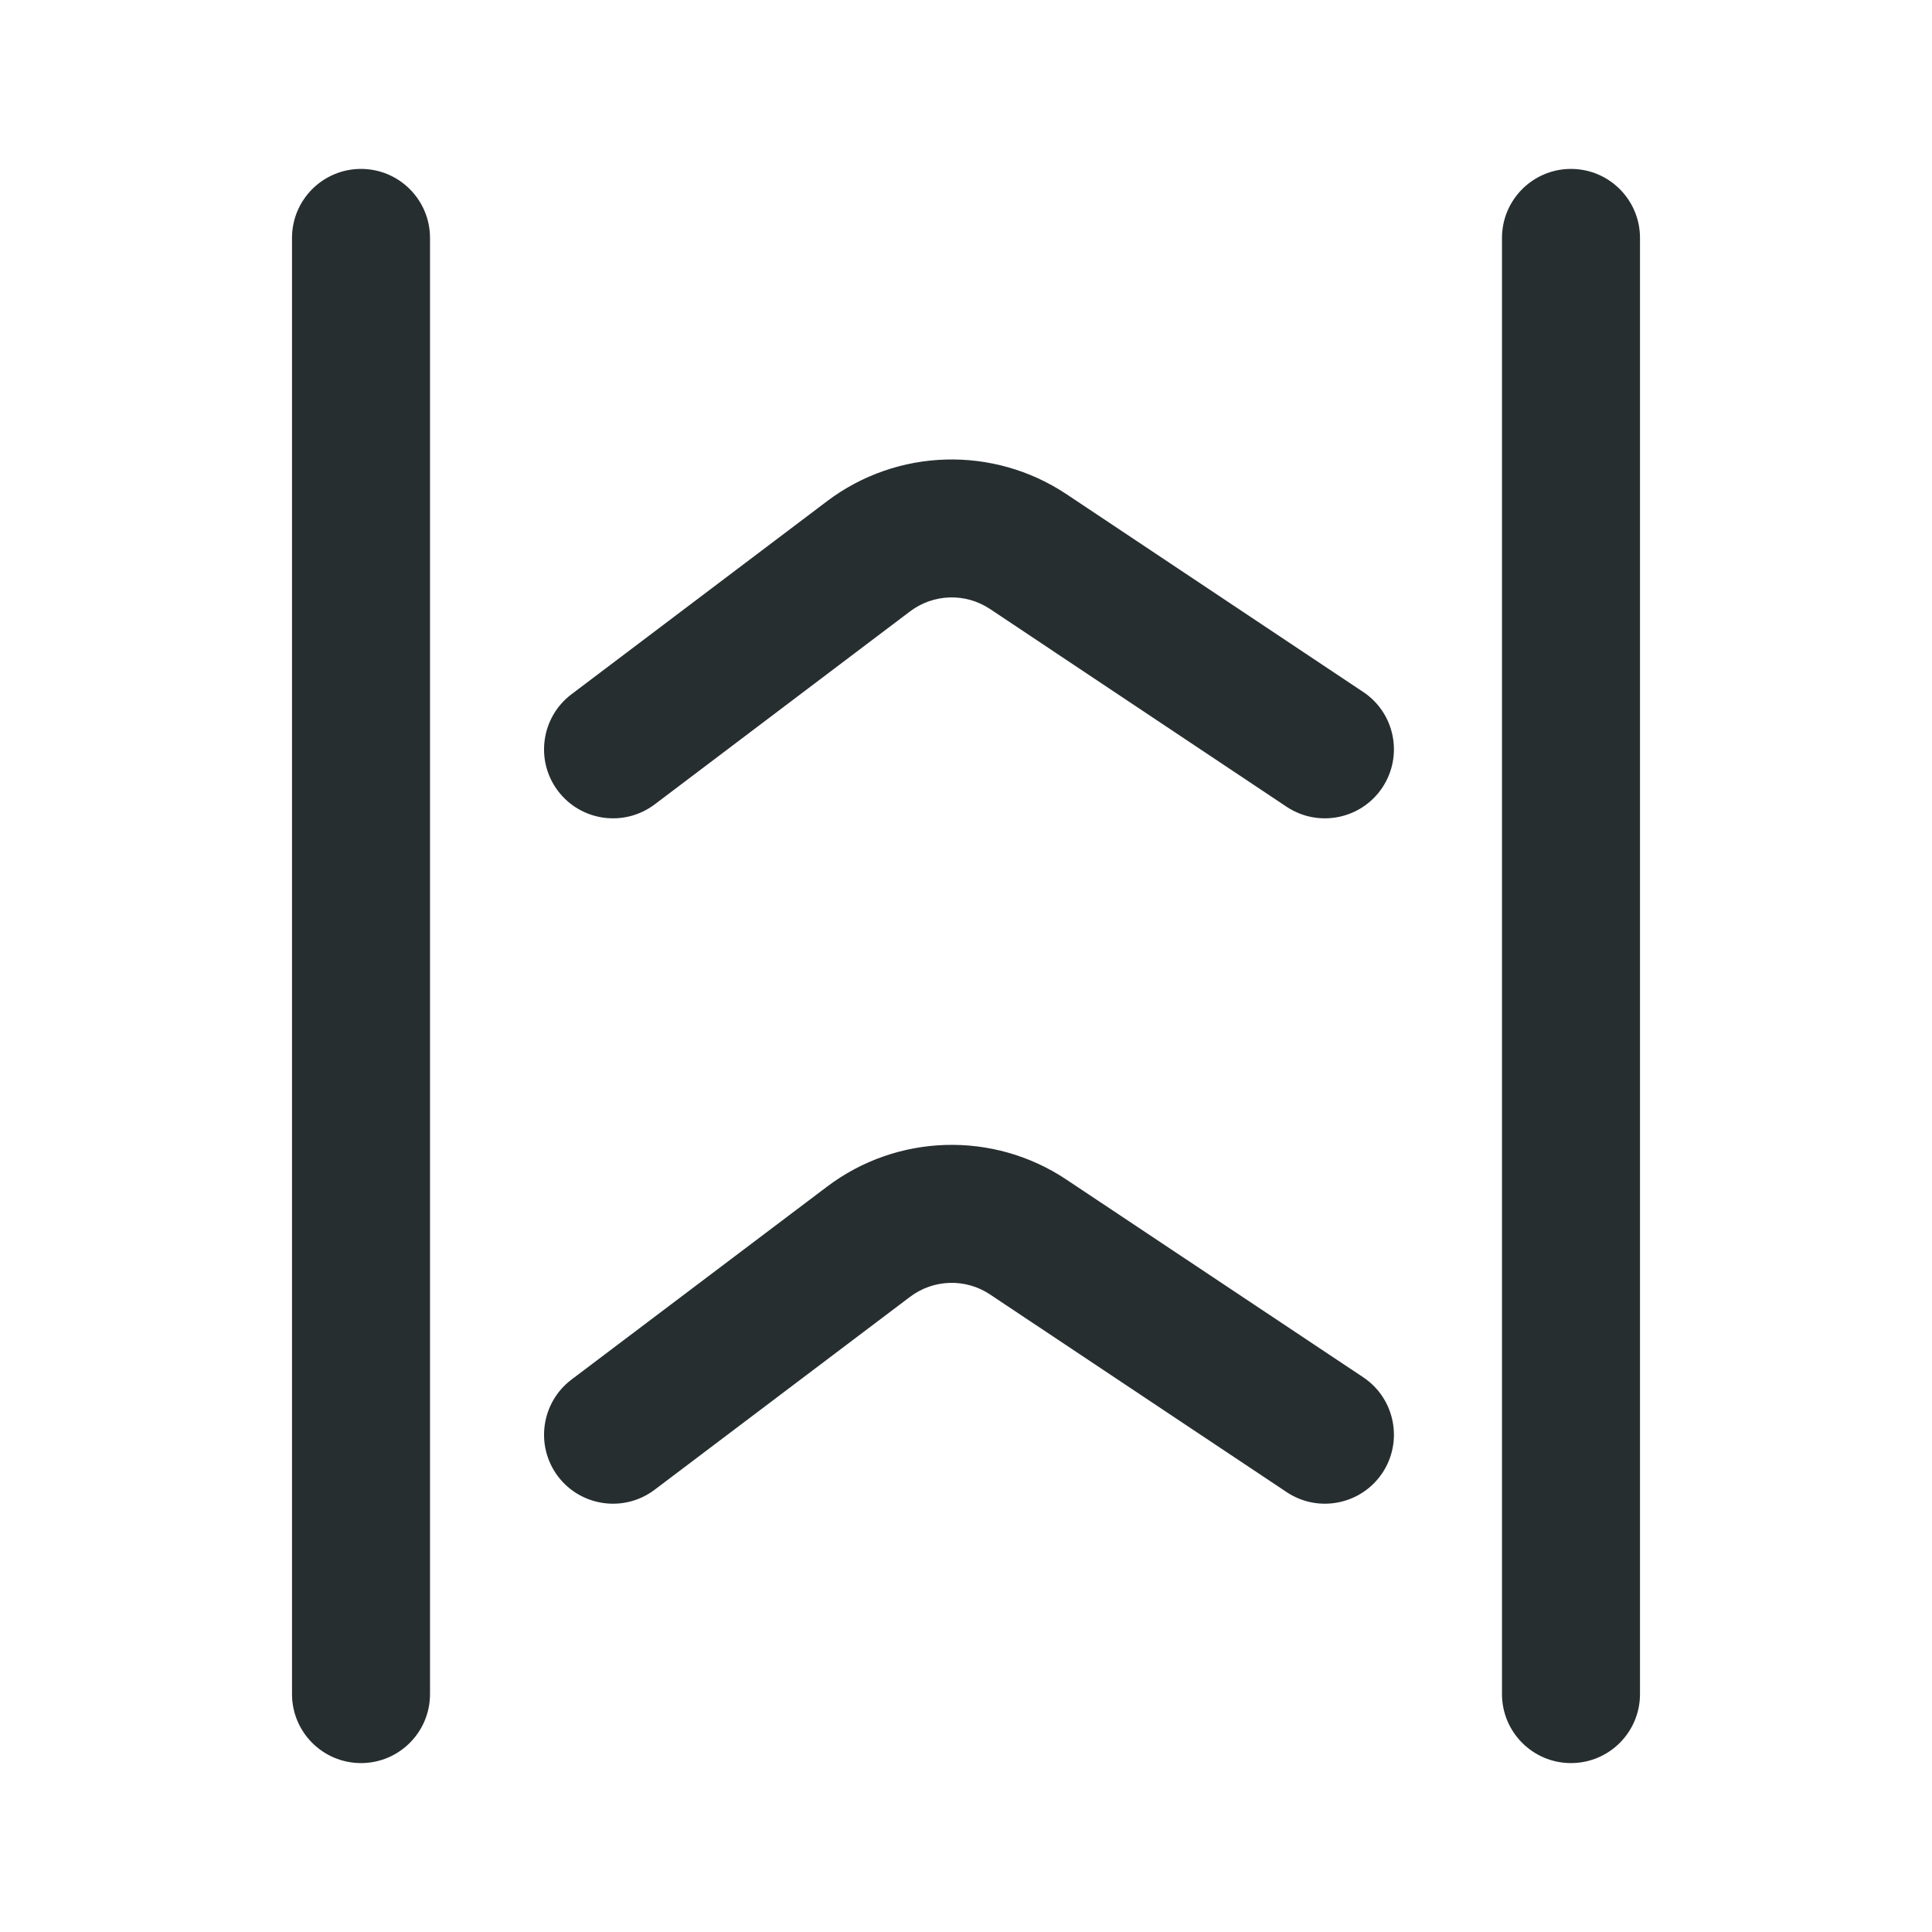
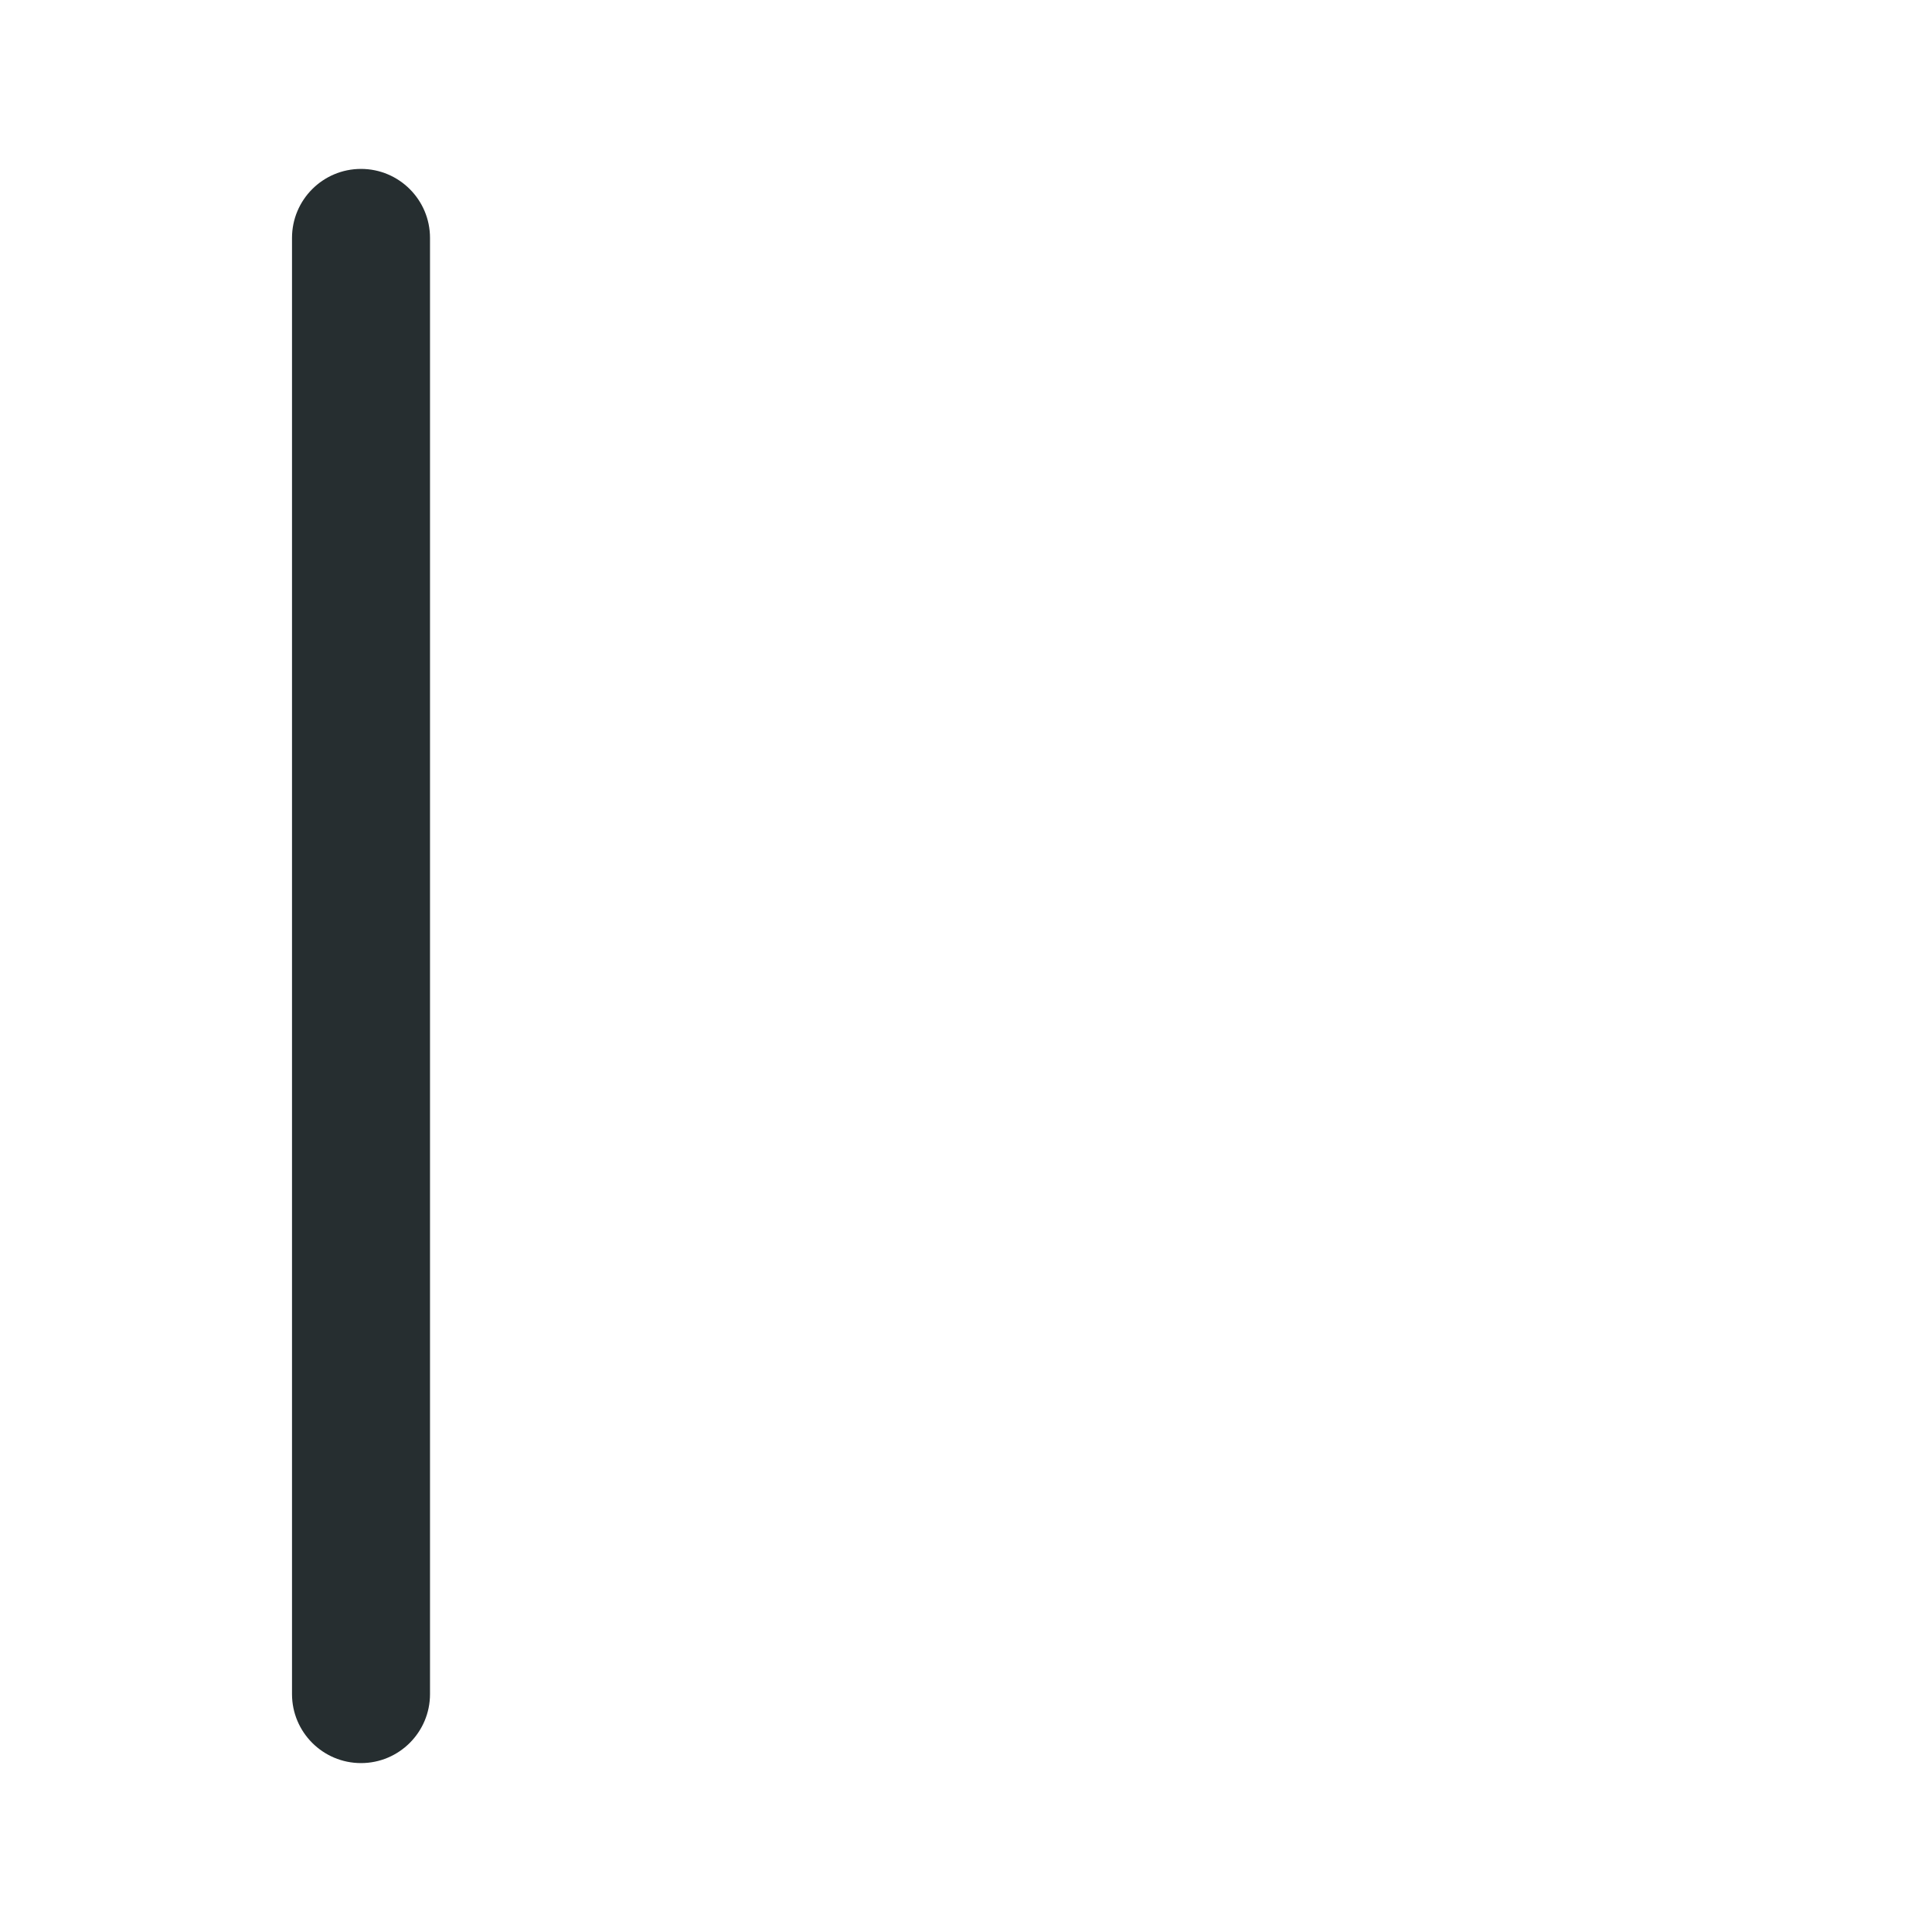
<svg xmlns="http://www.w3.org/2000/svg" width="14" height="14" viewBox="0 0 14 14" fill="none">
  <path fill-rule="evenodd" clip-rule="evenodd" d="M2.616 1.224C2.892 1.224 3.116 1.448 3.116 1.724V12.276C3.116 12.552 2.892 12.776 2.616 12.776C2.34 12.776 2.116 12.552 2.116 12.276V1.724C2.116 1.448 2.34 1.224 2.616 1.224Z" fill="#262E30" />
-   <path fill-rule="evenodd" clip-rule="evenodd" d="M11.384 1.224C11.66 1.224 11.884 1.448 11.884 1.724V12.276C11.884 12.552 11.66 12.776 11.384 12.776C11.108 12.776 10.884 12.552 10.884 12.276V1.724C10.884 1.448 11.108 1.224 11.384 1.224Z" fill="#262E30" />
-   <path fill-rule="evenodd" clip-rule="evenodd" d="M10.017 5.707C10.17 5.477 10.108 5.167 9.878 5.014L7.728 3.581C7.198 3.228 6.501 3.248 5.993 3.632L4.141 5.031C3.921 5.197 3.877 5.511 4.043 5.731C4.21 5.952 4.523 5.995 4.744 5.829L6.595 4.43C6.765 4.302 6.997 4.295 7.174 4.413L9.323 5.846C9.553 5.999 9.864 5.937 10.017 5.707Z" fill="#262E30" />
-   <path fill-rule="evenodd" clip-rule="evenodd" d="M10.017 10.674C10.17 10.444 10.108 10.133 9.878 9.98L7.728 8.548C7.198 8.194 6.501 8.215 5.993 8.599L4.141 9.997C3.921 10.164 3.877 10.477 4.043 10.698C4.21 10.918 4.523 10.962 4.744 10.795L6.595 9.397C6.765 9.269 6.997 9.262 7.174 9.38L9.323 10.812C9.553 10.966 9.864 10.903 10.017 10.674Z" fill="#262E30" />
</svg>